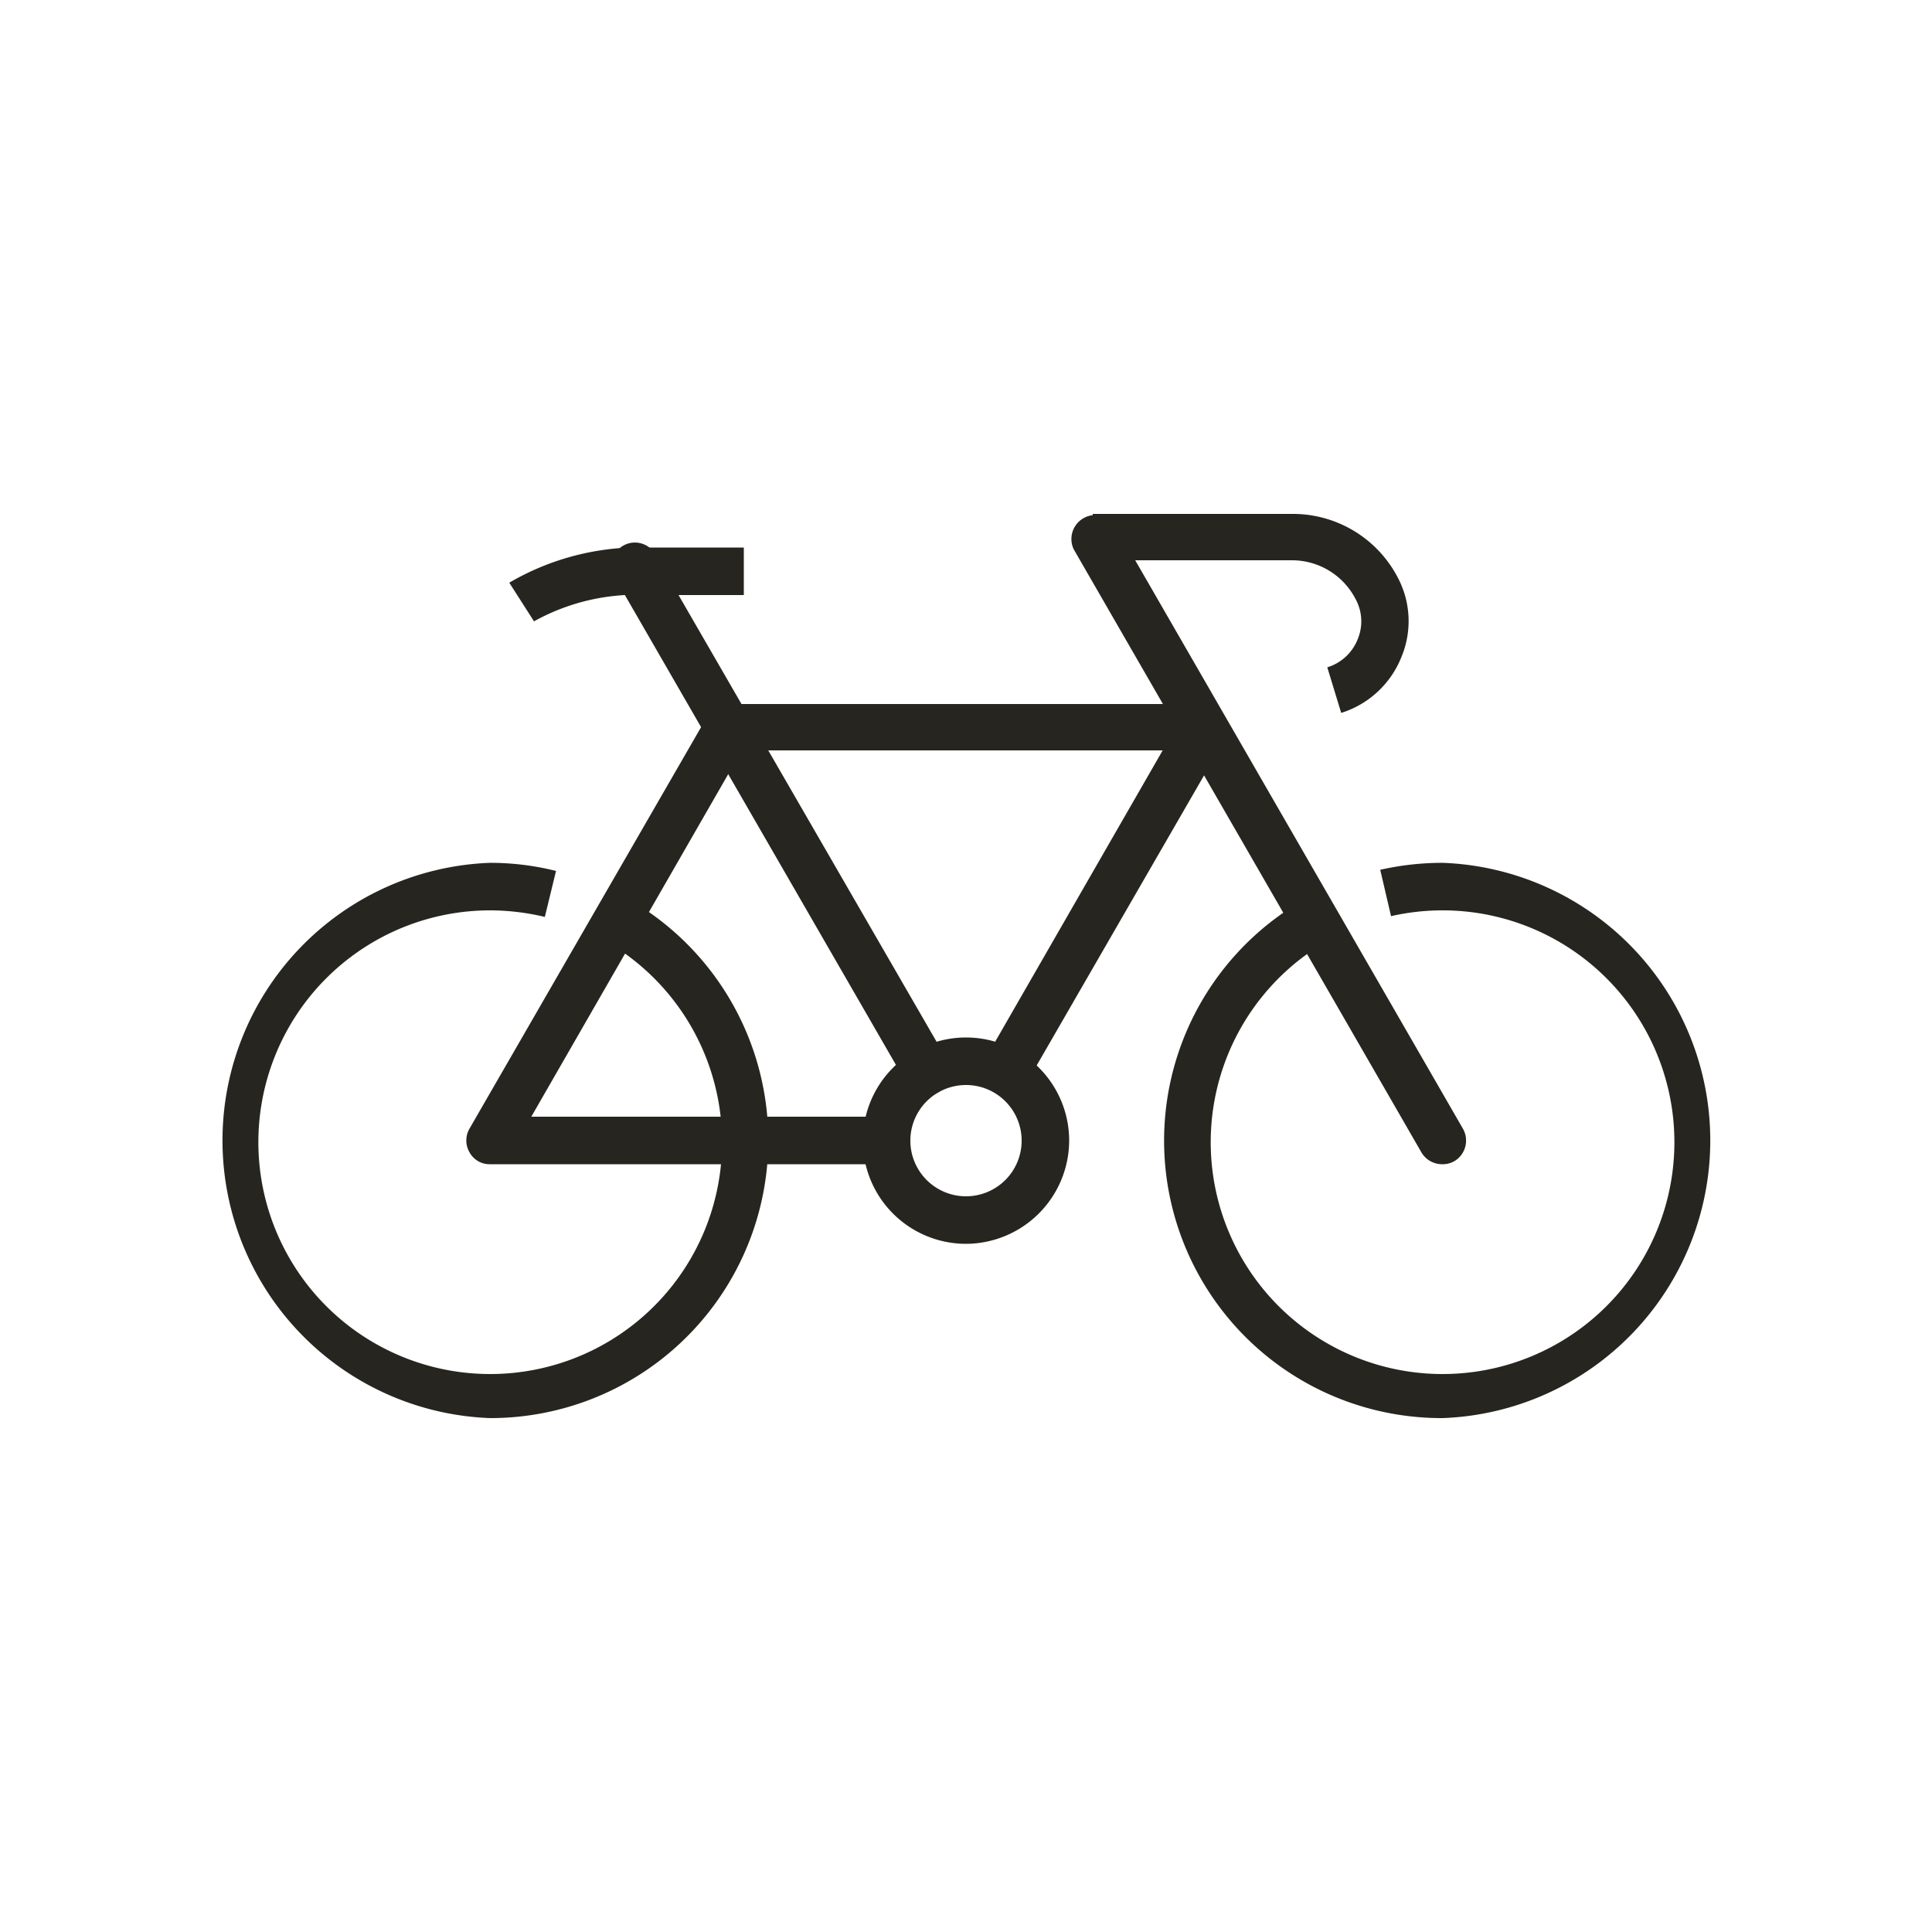
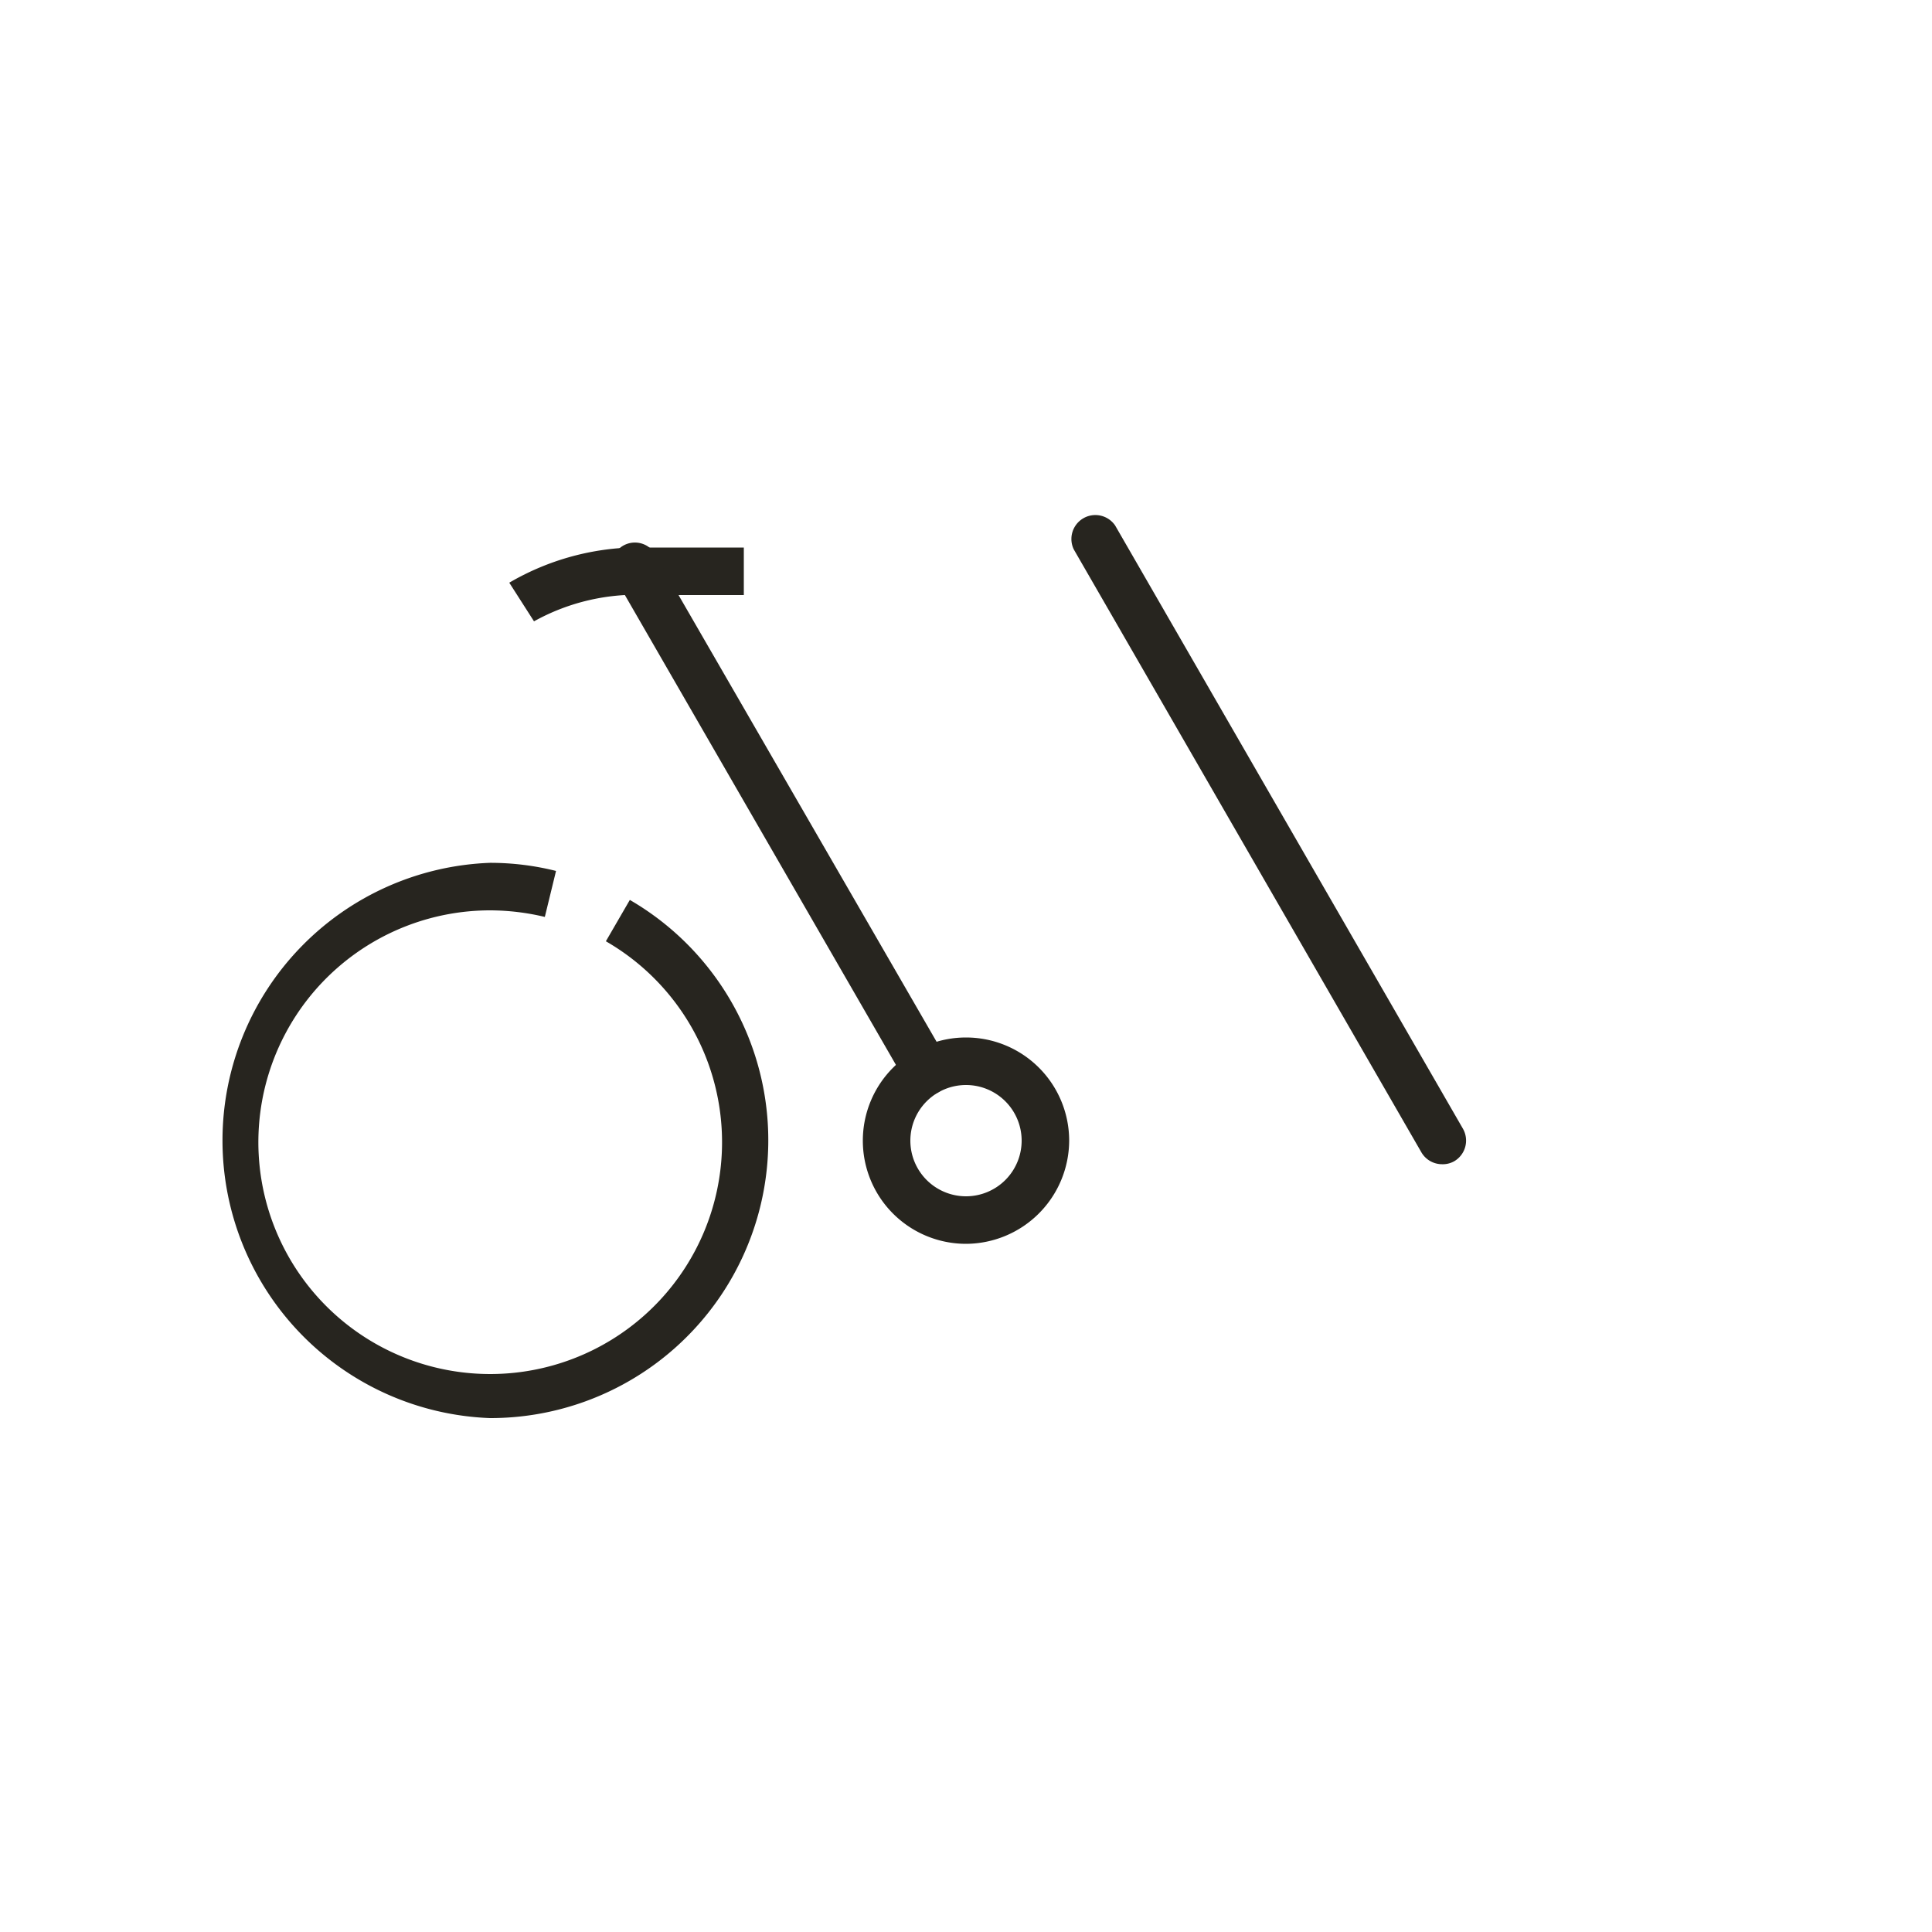
<svg xmlns="http://www.w3.org/2000/svg" id="Layer_1" data-name="Layer 1" viewBox="0 0 50 50">
  <defs>
    <style>.cls-1{fill:#27251f;}</style>
  </defs>
-   <path class="cls-1" d="M37.32,36.7a7.18,7.18,0,0,1-3.6-13.4l.62,1.06a6,6,0,1,0,3-.8,6,6,0,0,0-1.34.15l-.28-1.2a7.31,7.31,0,0,1,1.62-.18,7.19,7.19,0,0,1,0,14.37Z" />
  <path class="cls-1" d="M25,32.19a2.67,2.67,0,1,1,2.67-2.67A2.68,2.68,0,0,1,25,32.19Zm0-4.11a1.44,1.44,0,1,0,1.44,1.44A1.44,1.44,0,0,0,25,28.08Z" />
  <path class="cls-1" d="M13.82,16.08l-.64-1a6.68,6.68,0,0,1,3.61-.91h2.46v1.23H16.79A5.48,5.48,0,0,0,13.82,16.08Z" />
  <path class="cls-1" d="M12.68,36.7a7.19,7.19,0,0,1,0-14.37,7,7,0,0,1,1.71.21l-.29,1.19a6.13,6.13,0,0,0-1.42-.17,6,6,0,1,0,3,.8l.62-1.07a7.19,7.19,0,0,1-3.6,13.41Z" />
  <path class="cls-1" d="M24,28.35a.62.62,0,0,1-.53-.3l-7.5-13A.61.61,0,1,1,17,14.43l7.51,13a.61.61,0,0,1-.23.84A.58.58,0,0,1,24,28.35Z" />
-   <path class="cls-1" d="M34.71,18.45l-.36-1.18a1.23,1.23,0,0,0,.78-.71,1.2,1.2,0,0,0-.05-1.06,1.85,1.85,0,0,0-1.63-1H28.28V13.3h5.17a3.06,3.06,0,0,1,2.71,1.62A2.41,2.41,0,0,1,36.27,17,2.47,2.47,0,0,1,34.71,18.45Z" />
-   <path class="cls-1" d="M22.54,30.13H12.68a.59.59,0,0,1-.53-.31.61.61,0,0,1,0-.61L18.27,18.6a.43.43,0,0,1,0-.07.61.61,0,0,1,.53-.31H31.16a.61.61,0,0,1,.53.31.62.62,0,0,1,0,.62l-5.13,8.89a.62.62,0,0,1-.84.22.61.61,0,0,1-.23-.84l4.6-8H19.2L13.75,28.9h8.79a.61.61,0,0,1,.61.62A.61.61,0,0,1,22.54,30.13Z" />
  <path class="cls-1" d="M37.32,30.13a.62.62,0,0,1-.53-.3l-9-15.61a.62.62,0,0,1,1.07-.62l9,15.61a.62.62,0,0,1-.22.84A.6.6,0,0,1,37.32,30.13Z" />
</svg>